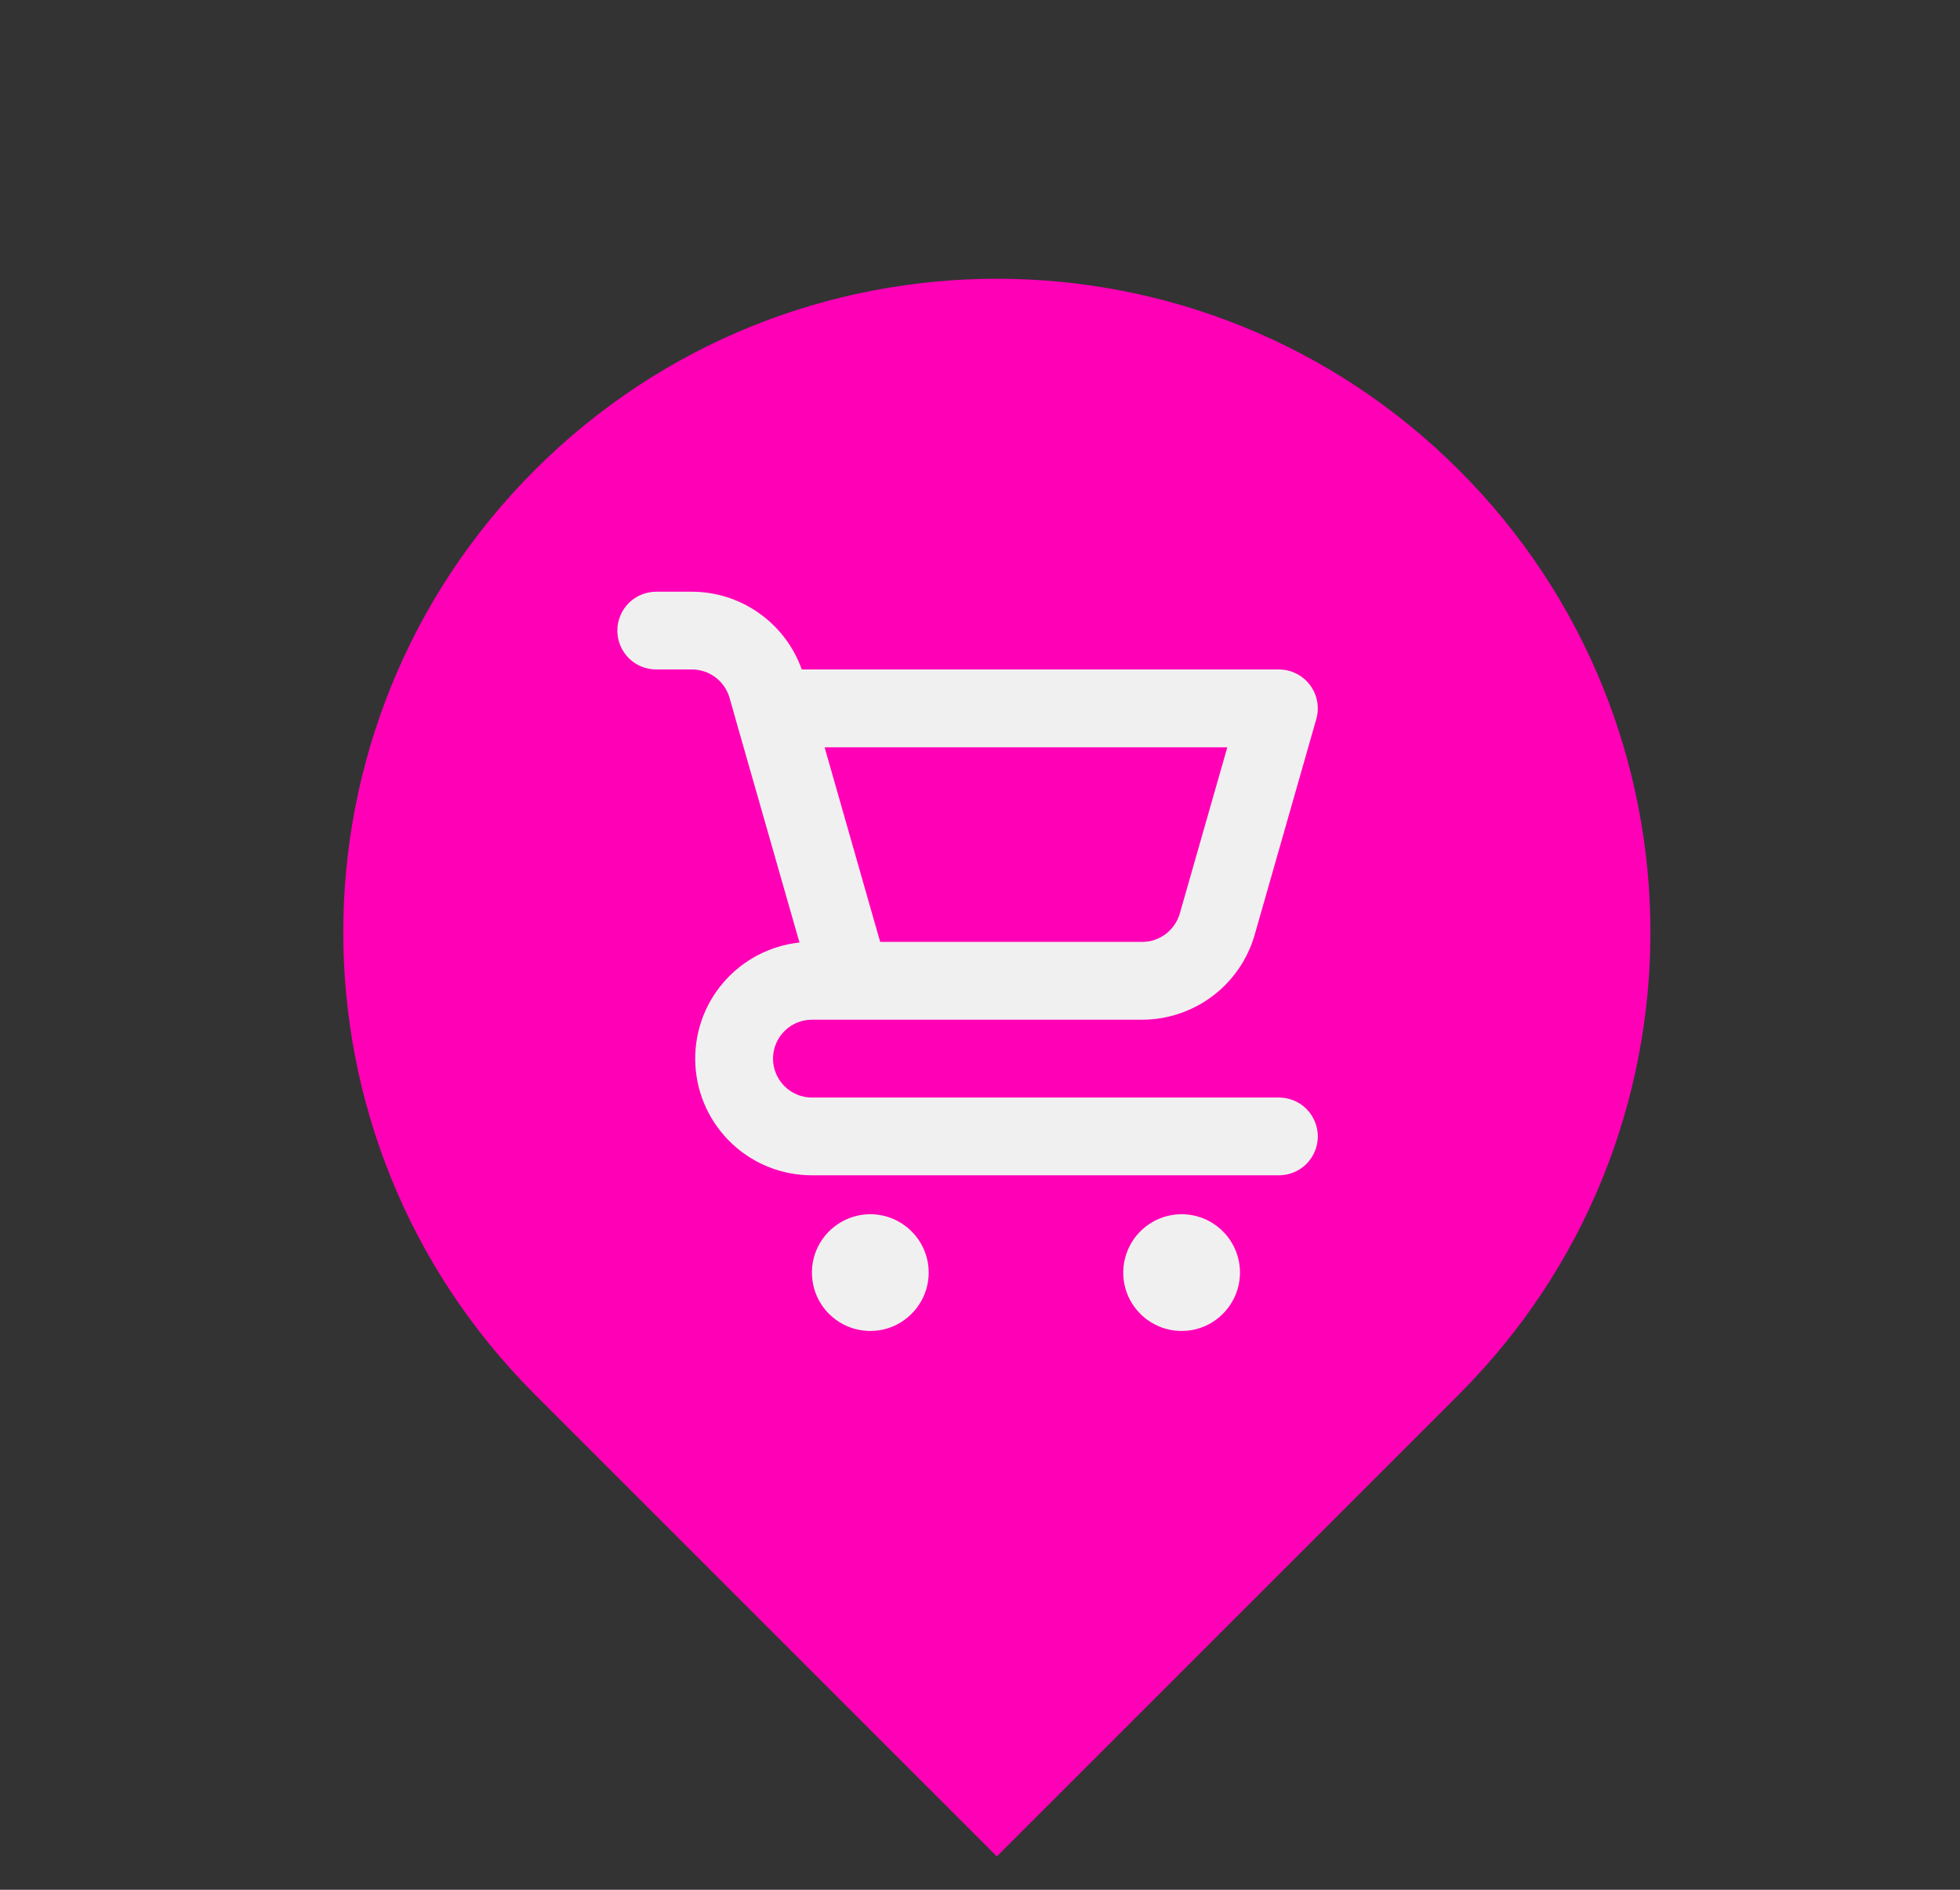
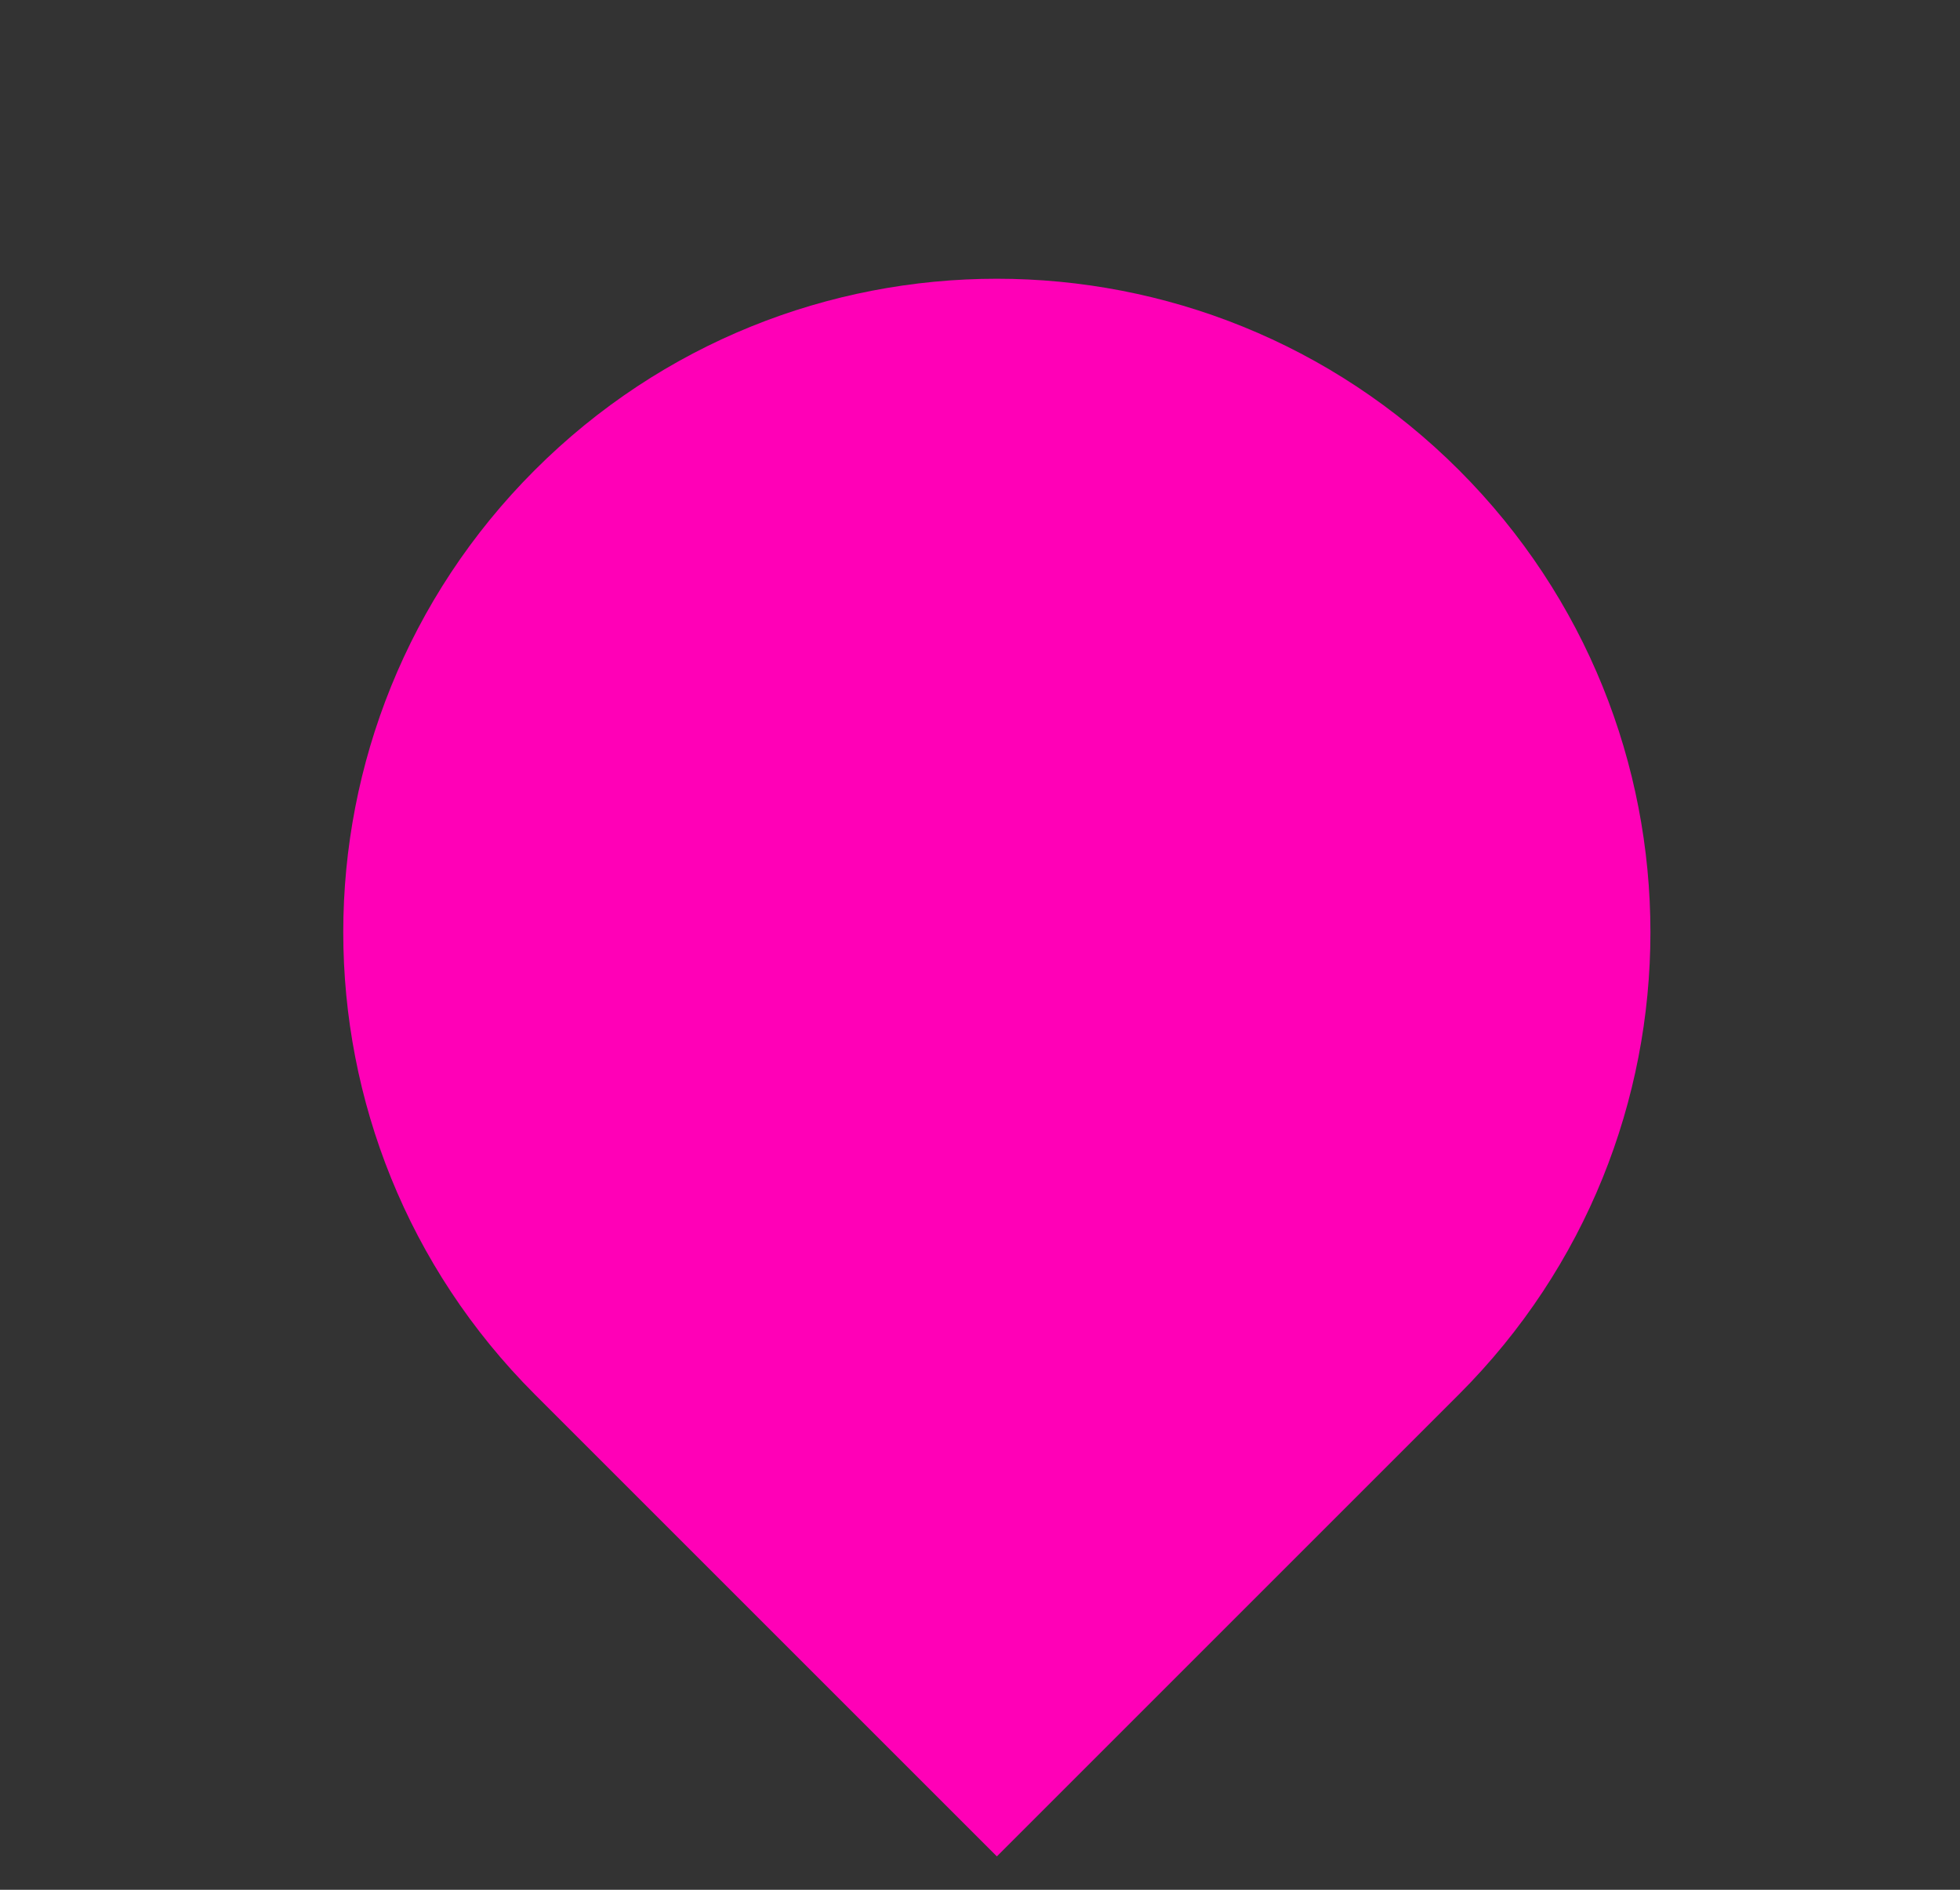
<svg xmlns="http://www.w3.org/2000/svg" width="28" height="27" viewBox="0 0 28 27" fill="none">
  <rect x="0" y="0" width="28" height="27" fill="#333333" stroke="none" />
  <path d="M14.241 26.523L7.639 19.921C3.992 16.275 3.992 10.363 7.639 6.717C11.285 3.071 17.197 3.071 20.843 6.717C24.489 10.363 24.489 16.275 20.843 19.921L14.241 26.523Z" fill="#FF00B7" />
-   <path d="M12.433 17.348C12.268 17.348 12.107 17.397 11.97 17.489C11.832 17.58 11.726 17.711 11.662 17.863C11.599 18.015 11.583 18.183 11.615 18.345C11.647 18.507 11.726 18.655 11.843 18.772C11.96 18.888 12.108 18.968 12.27 19C12.432 19.032 12.6 19.016 12.752 18.953C12.904 18.889 13.034 18.782 13.126 18.645C13.218 18.508 13.267 18.347 13.267 18.182C13.267 17.961 13.179 17.749 13.022 17.593C12.866 17.436 12.654 17.348 12.433 17.348ZM18.27 15.681H11.599C11.451 15.681 11.31 15.622 11.206 15.518C11.102 15.413 11.043 15.272 11.043 15.125C11.043 14.977 11.102 14.836 11.206 14.732C11.31 14.627 11.451 14.569 11.599 14.569H16.319C16.681 14.568 17.033 14.449 17.323 14.231C17.612 14.013 17.822 13.707 17.923 13.359L18.804 10.274C18.828 10.191 18.832 10.104 18.816 10.02C18.801 9.935 18.765 9.855 18.714 9.787C18.662 9.718 18.595 9.662 18.518 9.624C18.441 9.585 18.356 9.565 18.27 9.565H11.454C11.339 9.242 11.127 8.961 10.846 8.762C10.566 8.563 10.231 8.455 9.887 8.454H9.375C9.228 8.454 9.086 8.512 8.982 8.616C8.878 8.721 8.819 8.862 8.819 9.01C8.819 9.157 8.878 9.298 8.982 9.403C9.086 9.507 9.228 9.565 9.375 9.565H9.887C10.008 9.566 10.125 9.605 10.222 9.678C10.318 9.751 10.388 9.853 10.422 9.969L10.508 10.271L10.508 10.274L11.421 13.466C10.996 13.512 10.605 13.719 10.329 14.044C10.052 14.369 9.911 14.788 9.934 15.214C9.956 15.64 10.142 16.041 10.452 16.335C10.761 16.629 11.172 16.792 11.599 16.792H18.27C18.417 16.792 18.559 16.734 18.663 16.63C18.767 16.525 18.826 16.384 18.826 16.236C18.826 16.089 18.767 15.948 18.663 15.843C18.559 15.739 18.417 15.681 18.27 15.681ZM17.533 10.677L16.854 13.053C16.82 13.169 16.75 13.271 16.654 13.344C16.557 13.417 16.44 13.457 16.319 13.457H12.574L12.432 12.961L11.78 10.677H17.533ZM16.88 17.348C16.715 17.348 16.554 17.397 16.417 17.489C16.28 17.58 16.173 17.711 16.11 17.863C16.047 18.015 16.03 18.183 16.062 18.345C16.094 18.507 16.174 18.655 16.291 18.772C16.407 18.888 16.556 18.968 16.717 19C16.879 19.032 17.047 19.016 17.199 18.953C17.352 18.889 17.482 18.782 17.573 18.645C17.665 18.508 17.714 18.347 17.714 18.182C17.714 17.961 17.626 17.749 17.47 17.593C17.313 17.436 17.101 17.348 16.88 17.348Z" fill="#F0F0F0" />
</svg>